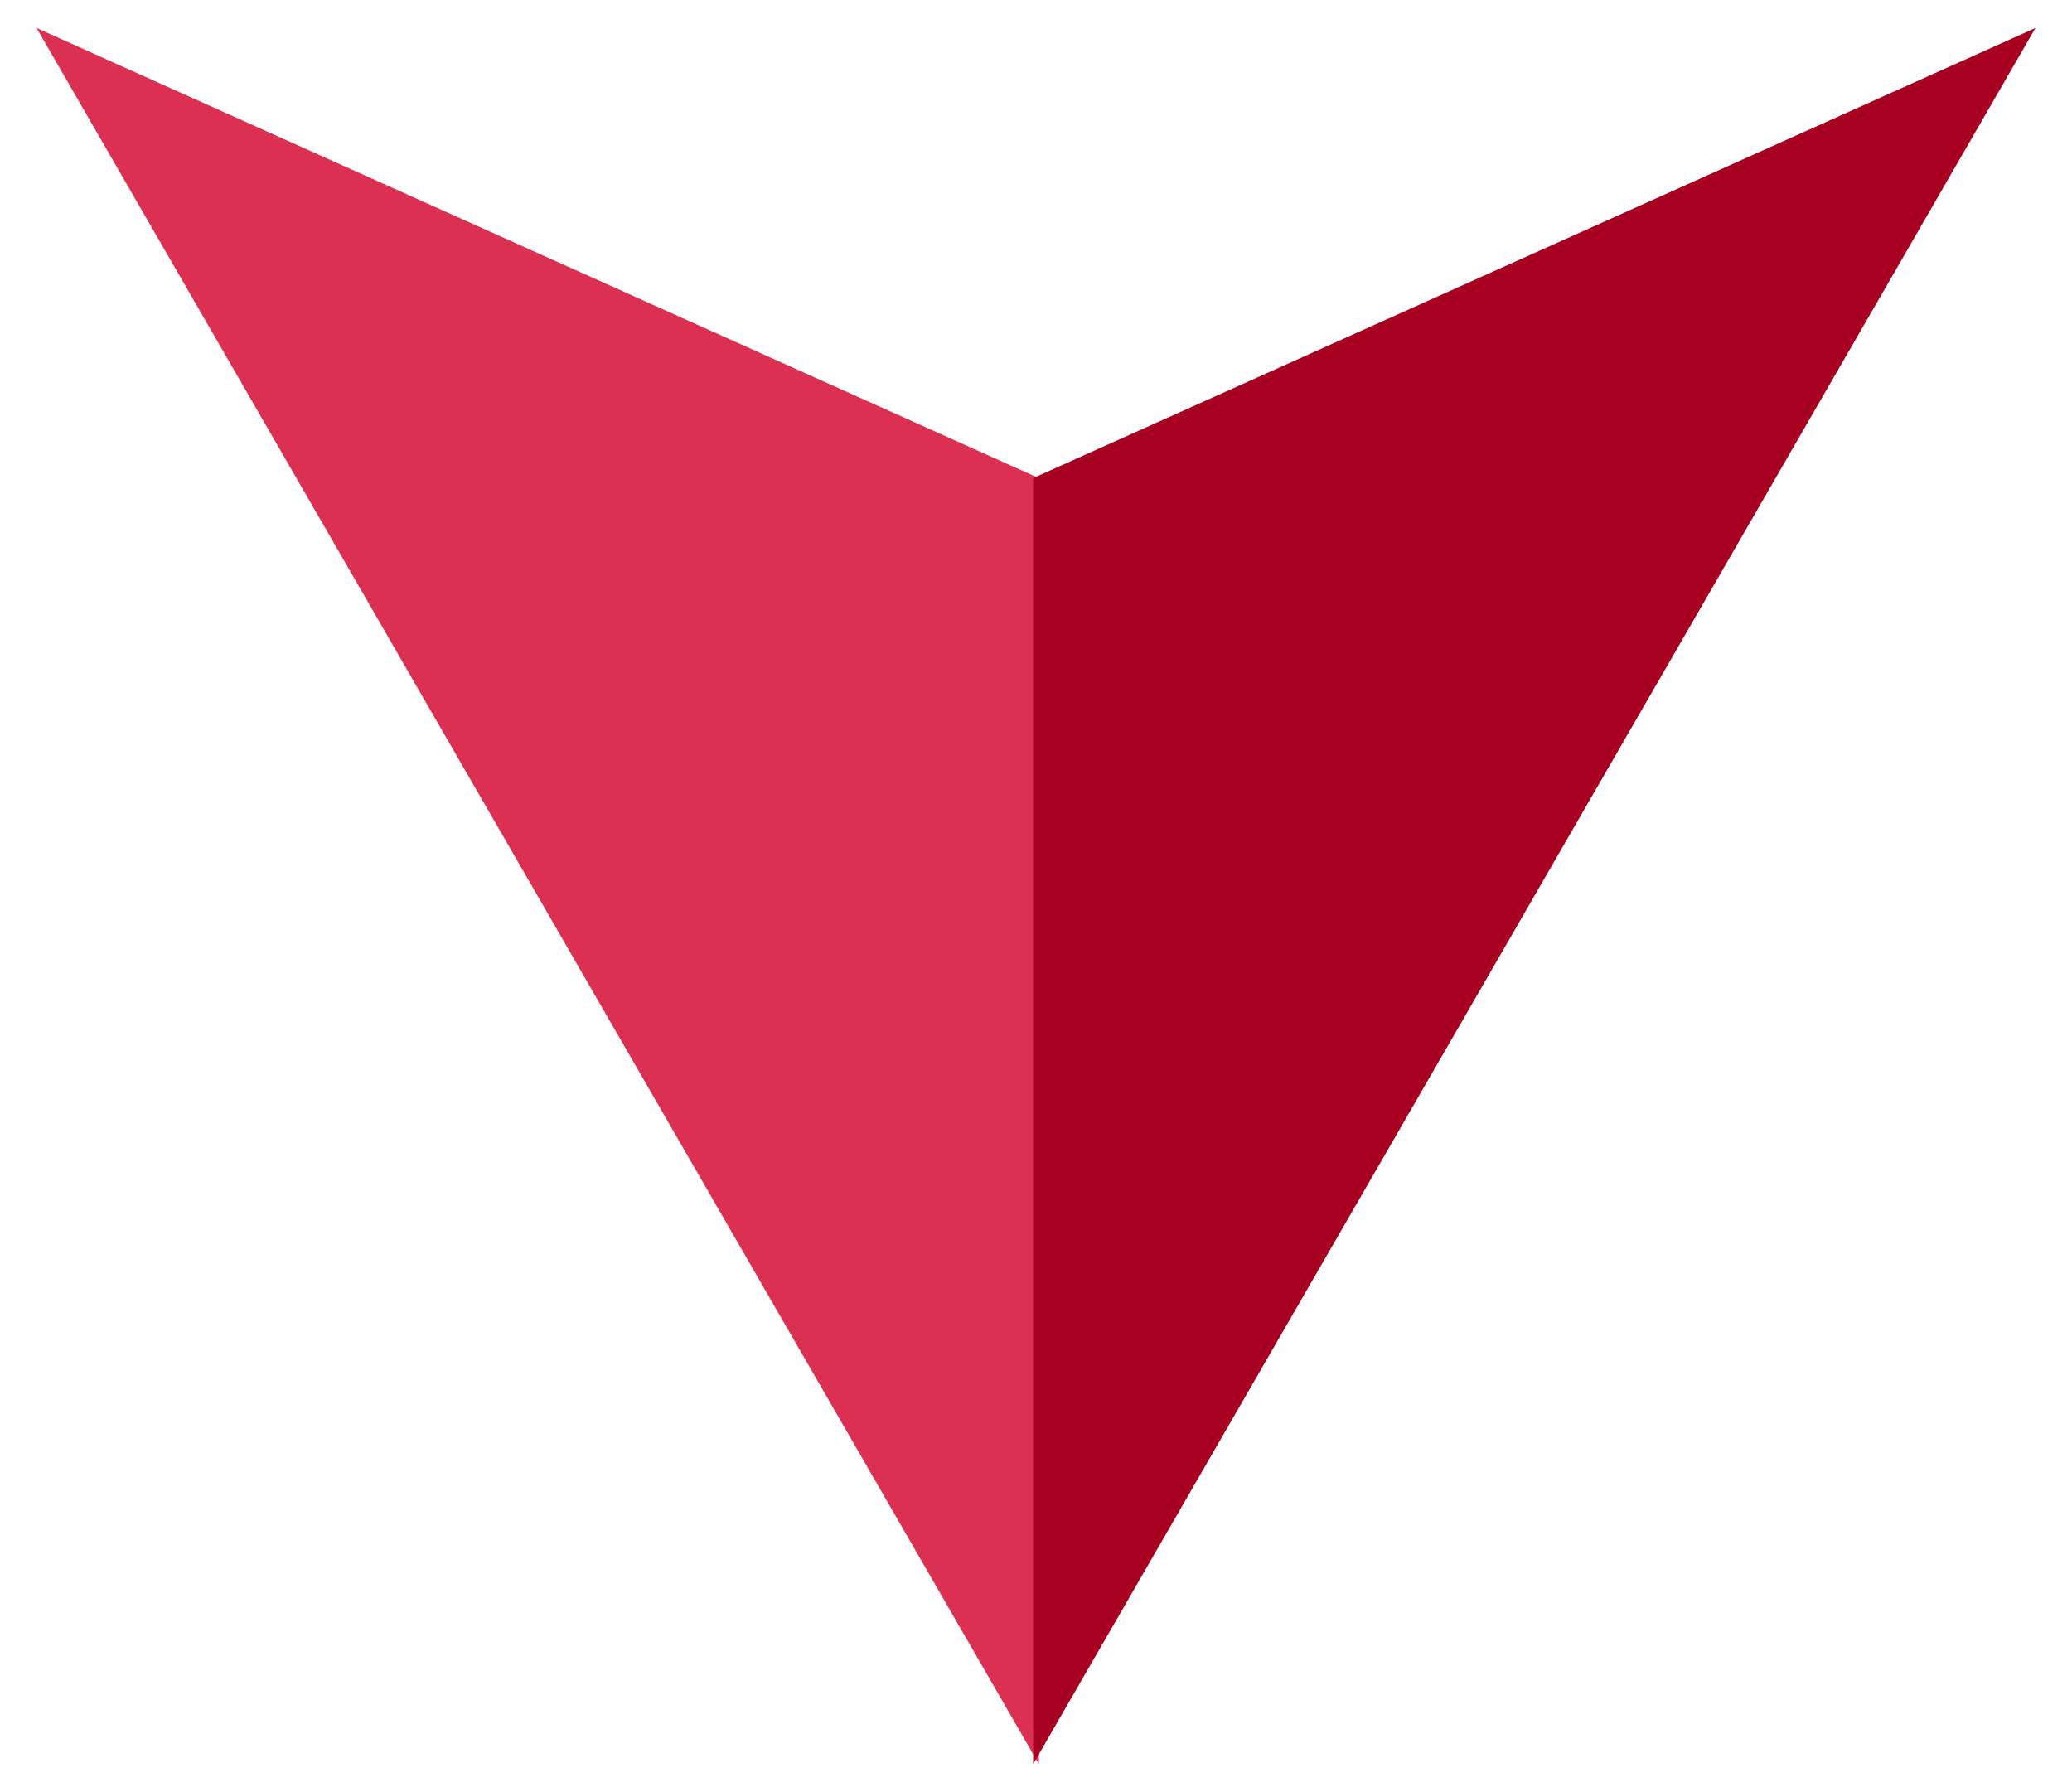
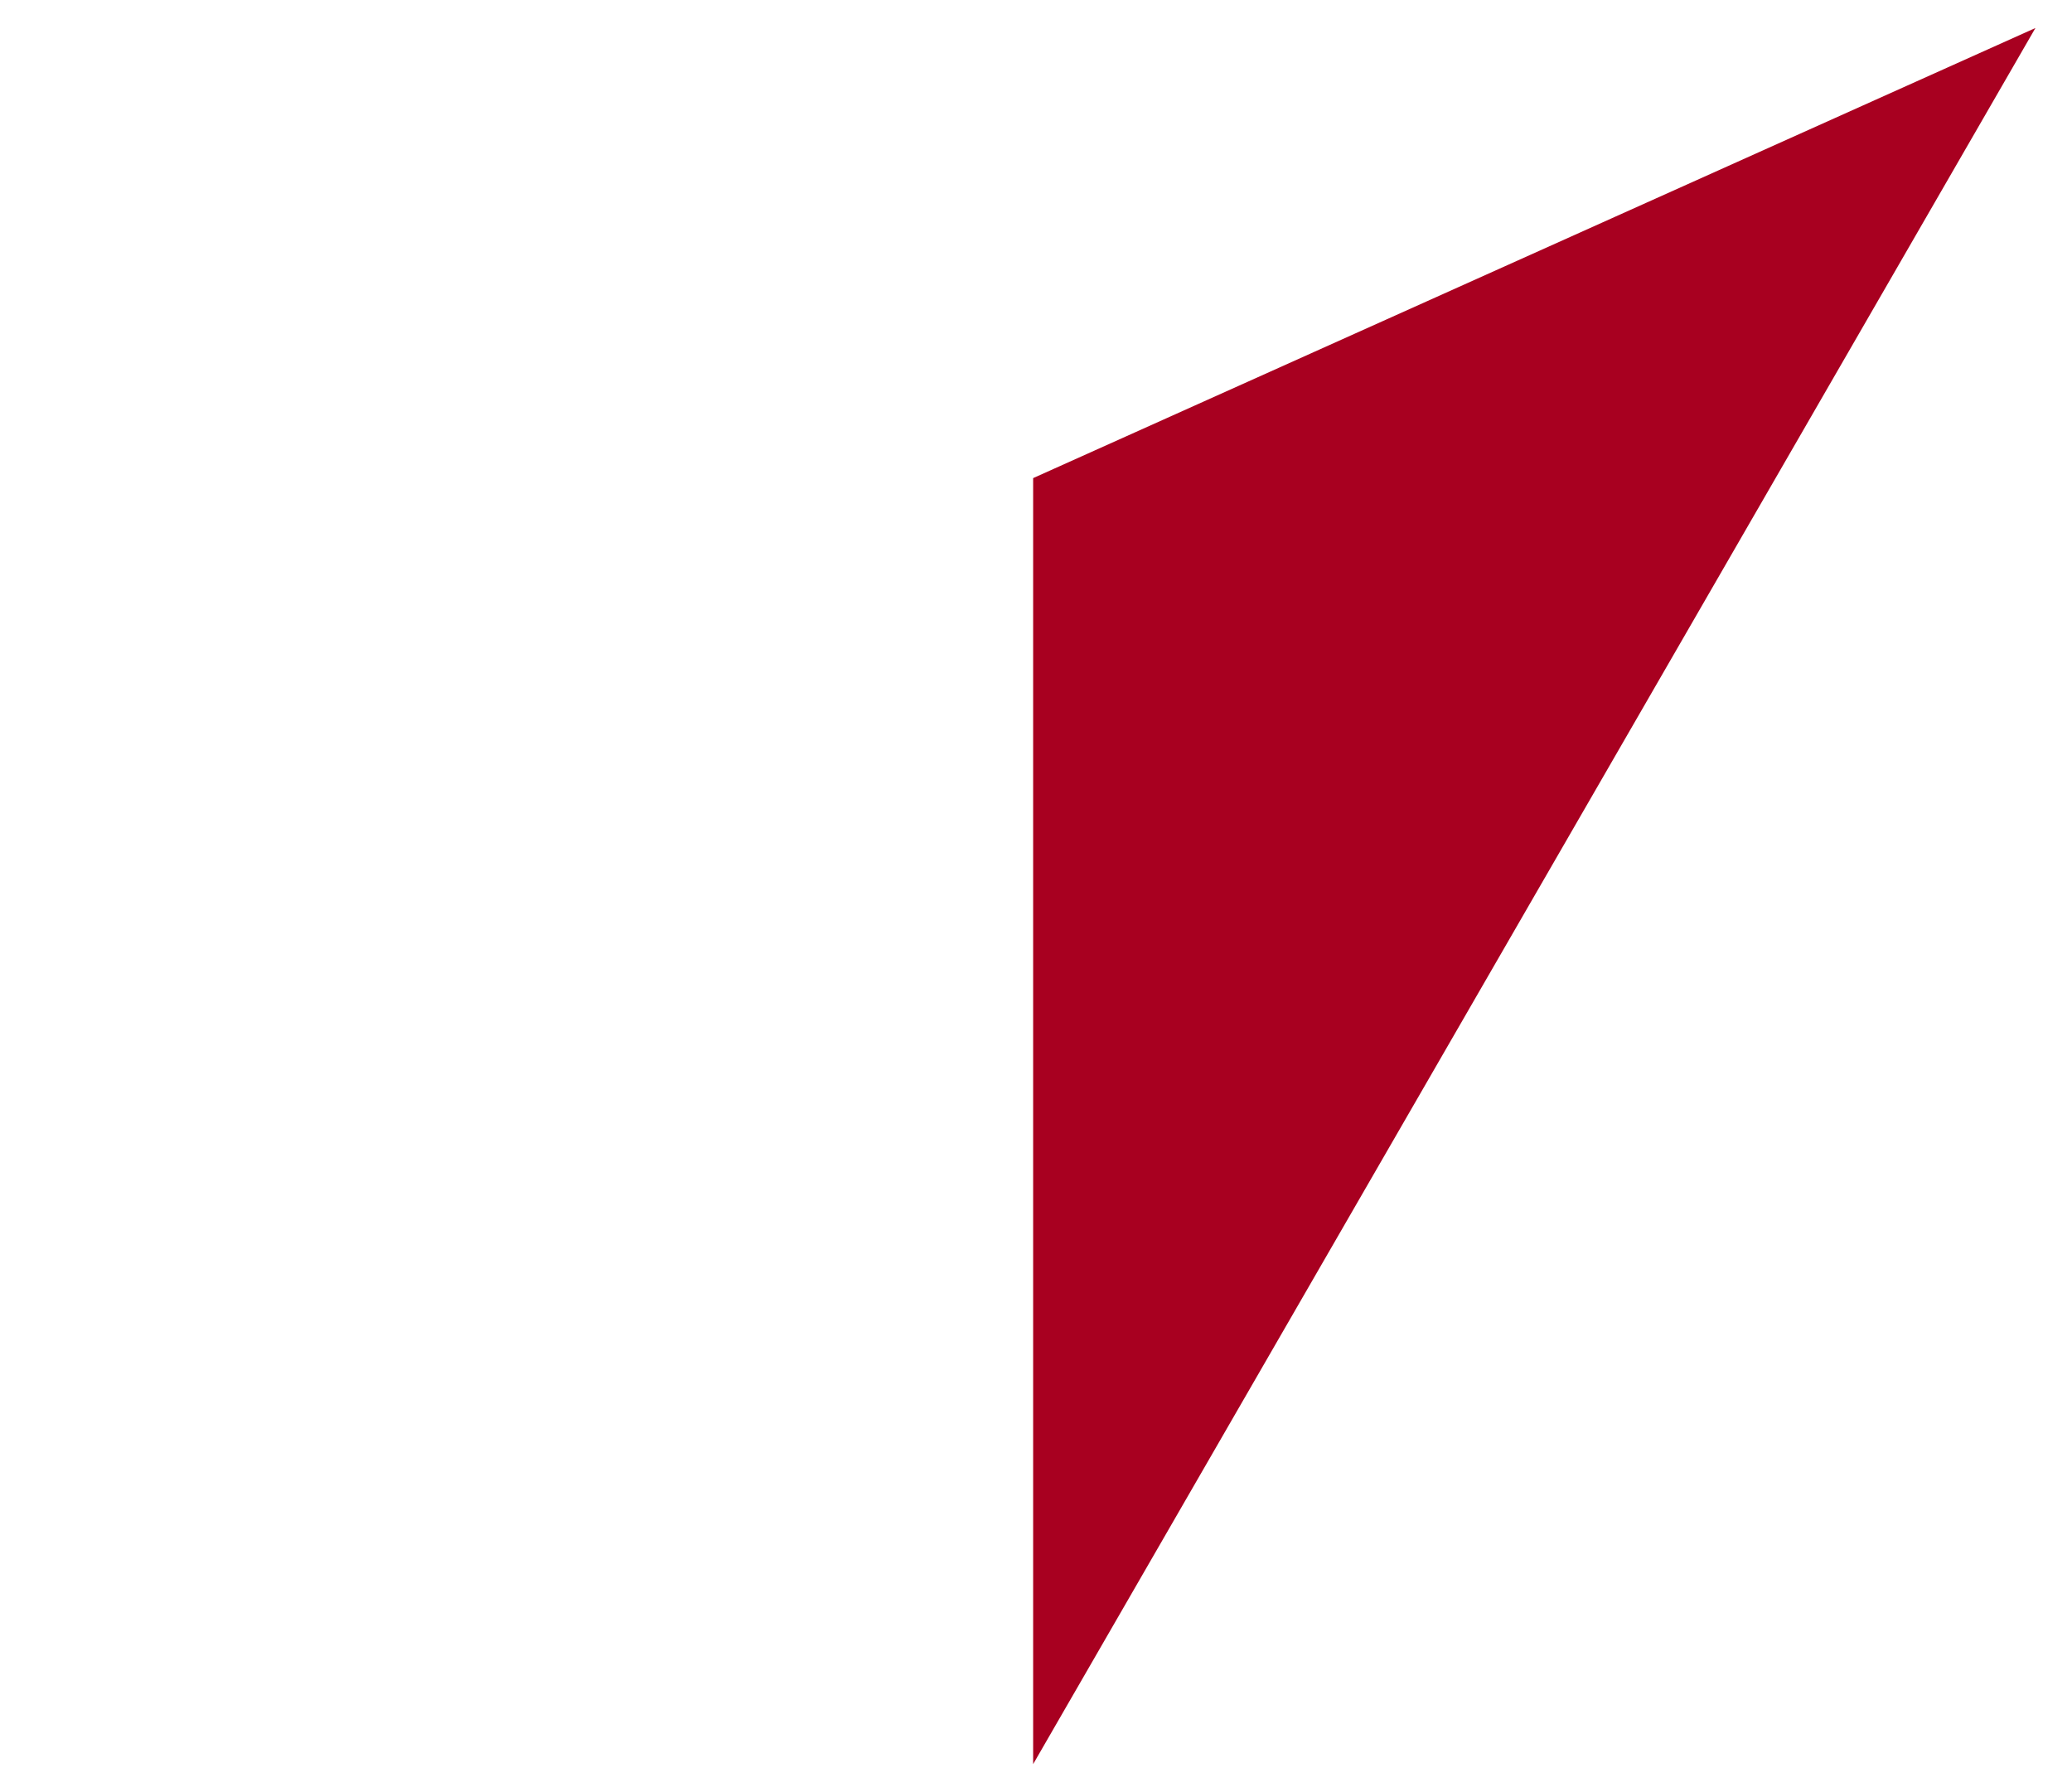
<svg xmlns="http://www.w3.org/2000/svg" width="37" height="32" viewBox="0 0 37 32" fill="none">
-   <path d="M18.551 31.5L0.653 0.5L18.551 8.537V31.5Z" fill="#DB3051" />
  <path d="M18.449 31.5L36.347 0.5L18.449 8.537V31.5Z" fill="#A80020" />
</svg>